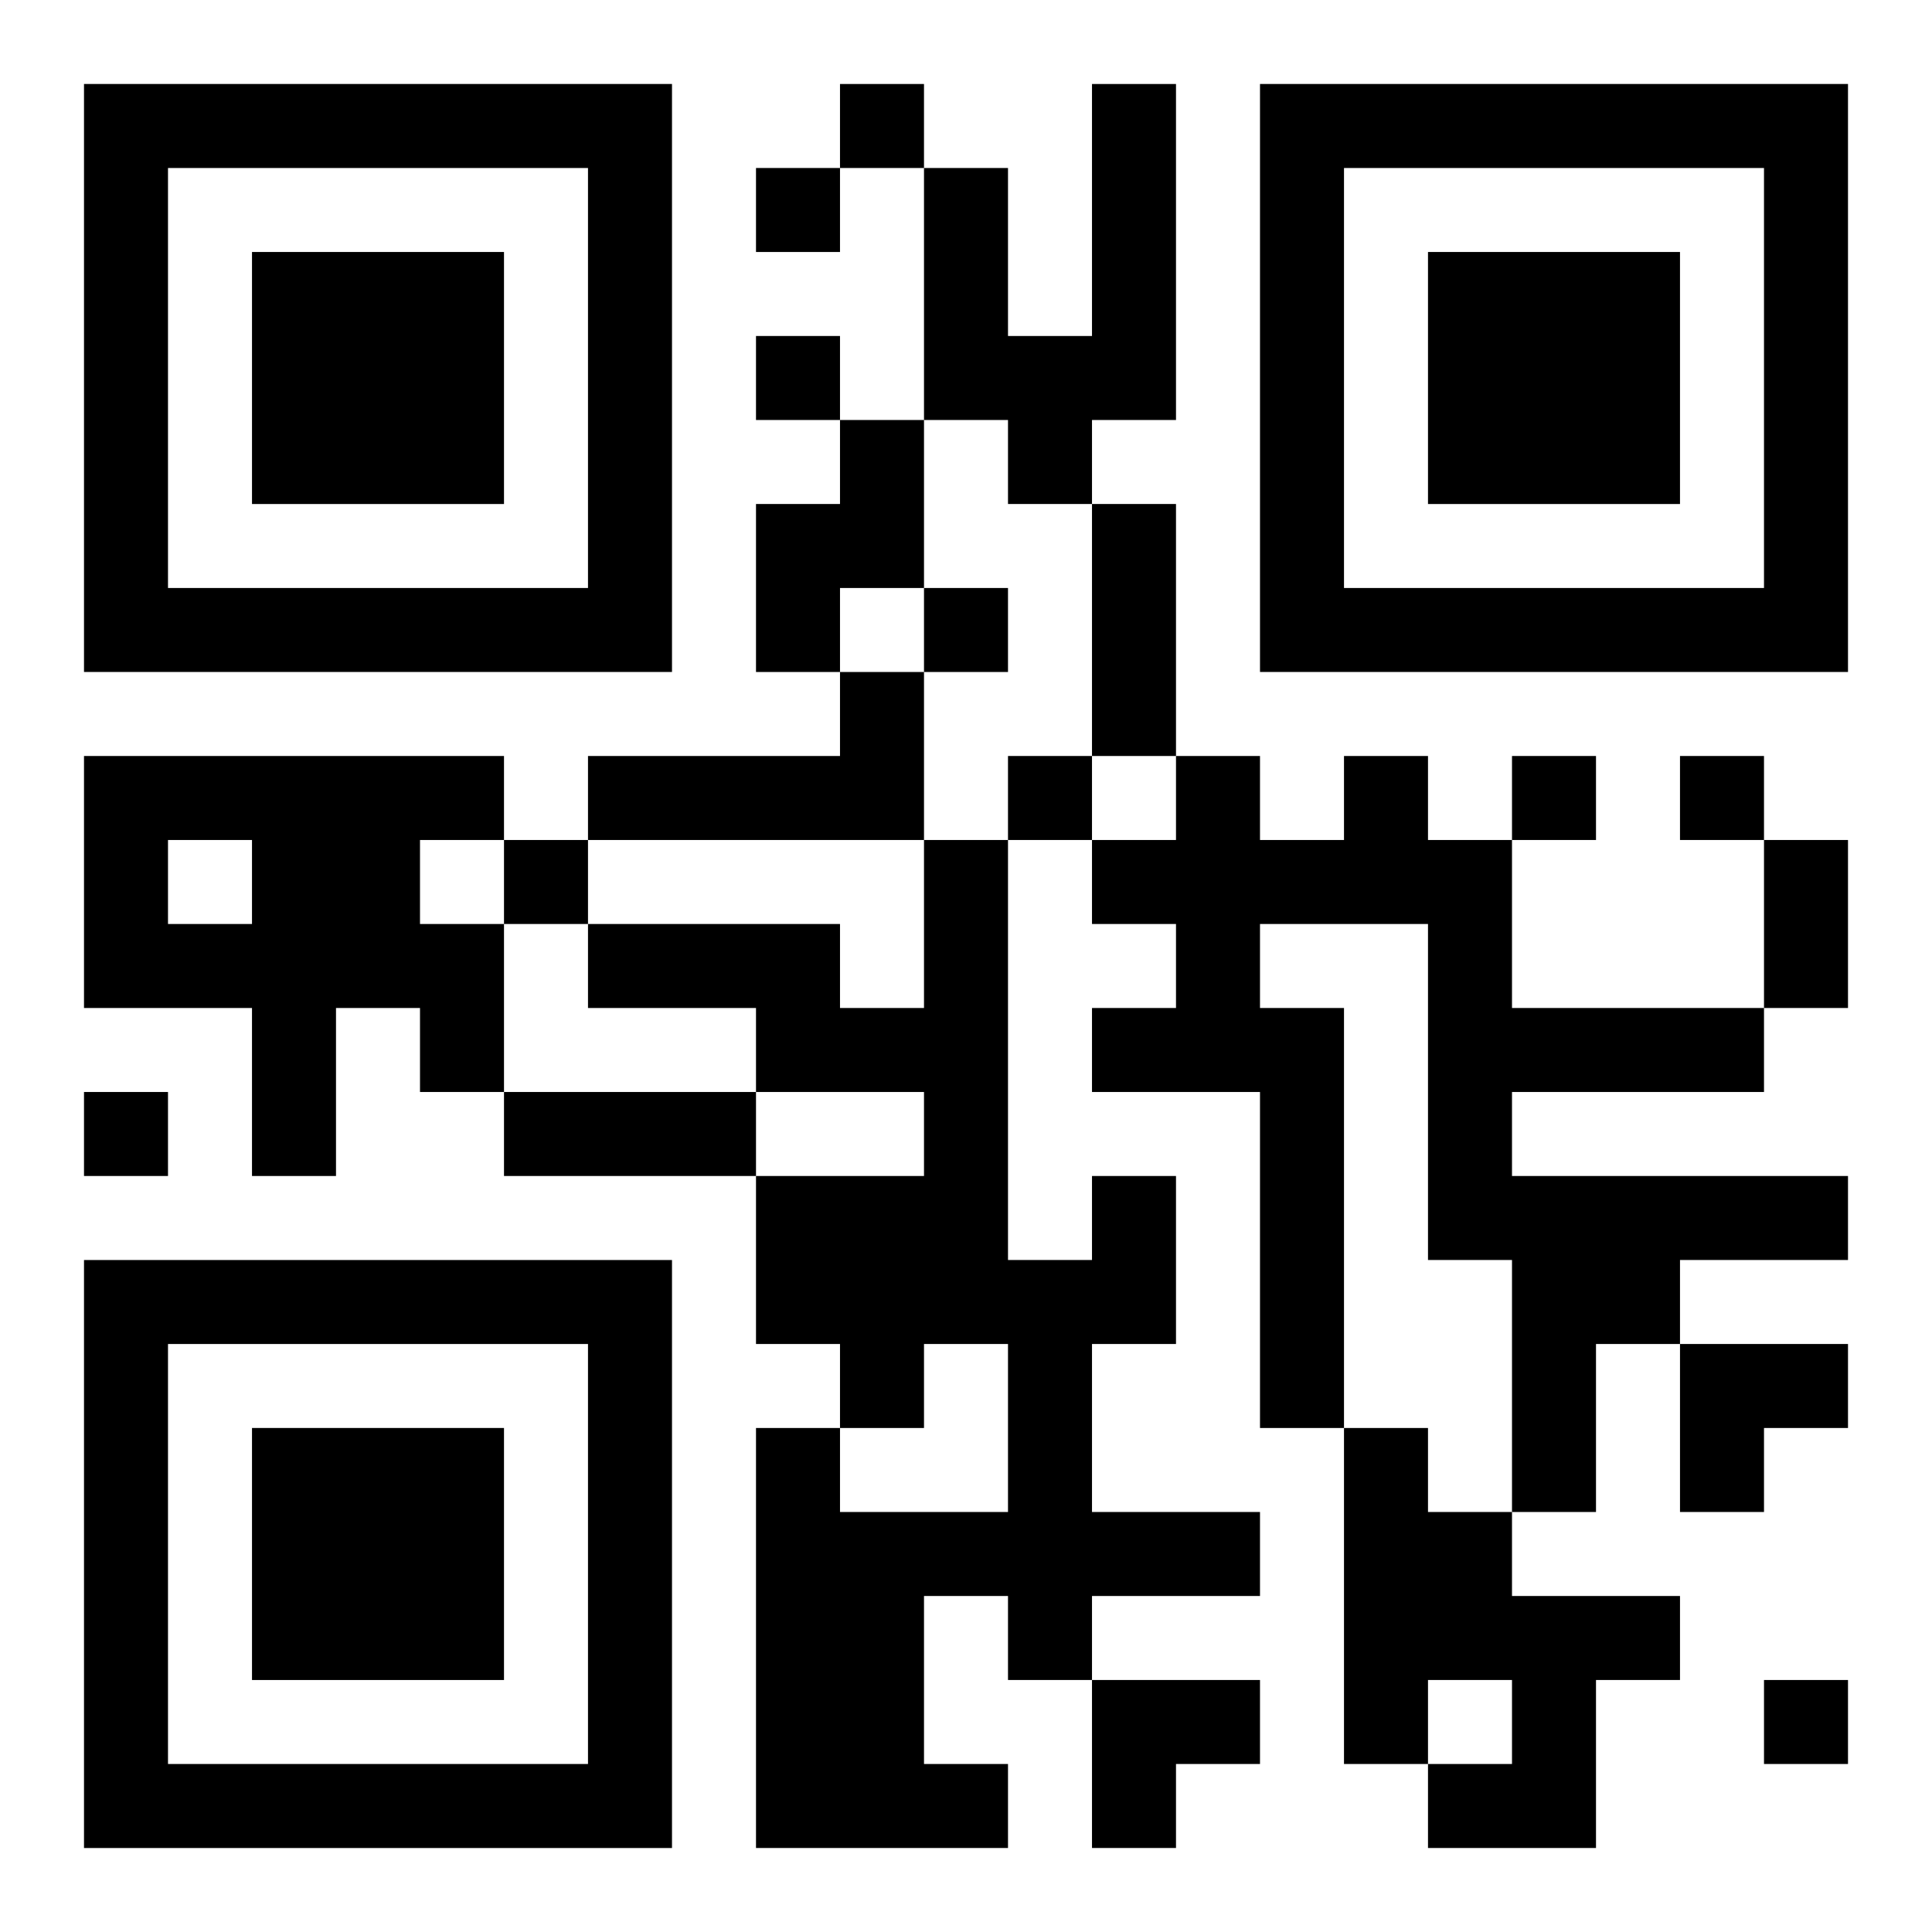
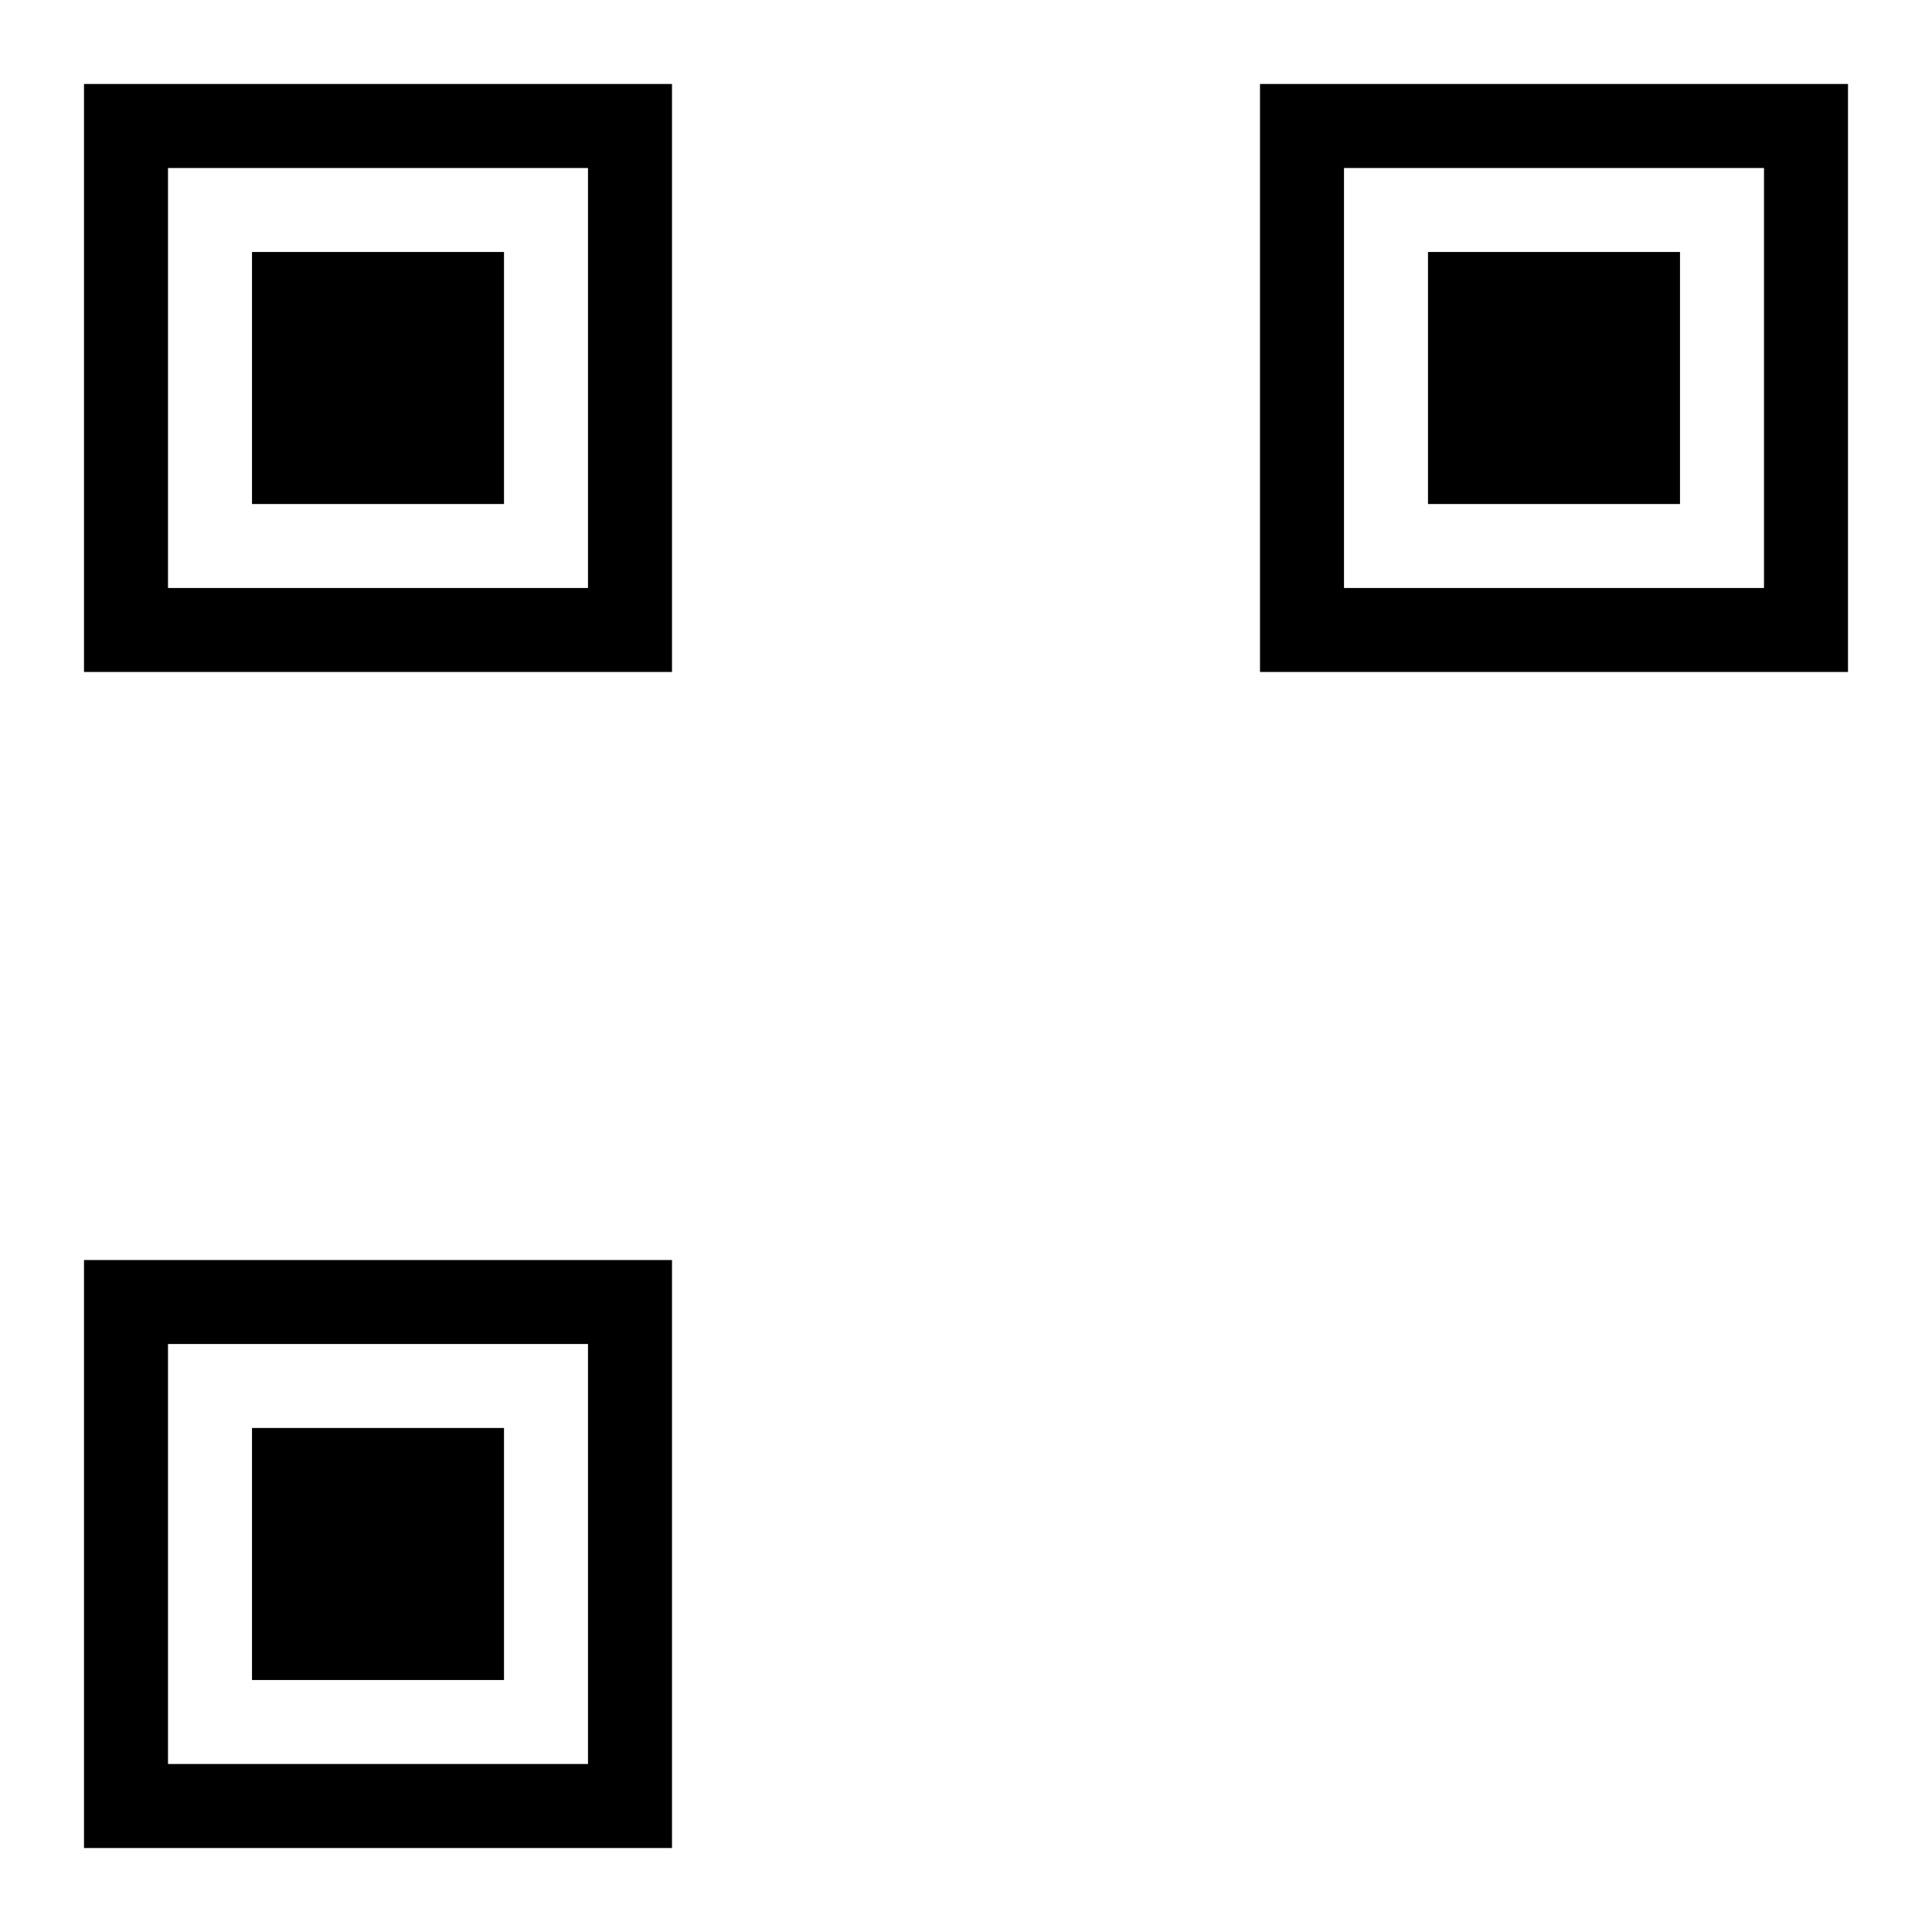
<svg xmlns="http://www.w3.org/2000/svg" xmlns:xlink="http://www.w3.org/1999/xlink" width="250" height="250" baseProfile="full" version="1.1" viewBox="-1 -1 23 23">
  <symbol id="a">
    <path d="m0 7v7h7v-7h-7zm1 1h5v5h-5v-5zm1 1v3h3v-3h-3z" />
  </symbol>
  <use y="-7" xlink:href="#a" />
  <use y="7" xlink:href="#a" />
  <use x="14" y="-7" xlink:href="#a" />
-   <path d="m12 0h1v4h-1v1h-1v-1h-1v-3h1v2h1v-3m-3 4h1v2h-1v1h-1v-2h1v-1m0 3h1v2h-4v-1h3v-1m-9 1h5v1h-1v1h1v2h-1v-1h-1v2h-1v-2h-2v-3m1 1v1h1v-1h-1m14-1h1v1h1v2h3v1h-3v1h4v1h-2v1h-1v2h-1v-3h-1v-4h-2v1h1v5h-1v-4h-2v-1h1v-1h-1v-1h1v-1h1v1h1v-1m-3 5h1v2h-1v2h2v1h-2v1h-1v-1h-1v2h1v1h-3v-5h1v1h2v-2h-1v1h-1v-1h-1v-2h2v-1h-2v-1h-2v-1h3v1h1v-2h1v5h1v-1m3 3h1v1h1v1h2v1h-1v2h-2v-1h1v-1h-1v1h-1v-4m-6-16v1h1v-1h-1m-1 1v1h1v-1h-1m0 2v1h1v-1h-1m2 3v1h1v-1h-1m1 2v1h1v-1h-1m6 0v1h1v-1h-1m2 0v1h1v-1h-1m-14 1v1h1v-1h-1m-5 3v1h1v-1h-1m20 7v1h1v-1h-1m-8-14h1v3h-1v-3m8 4h1v2h-1v-2m-15 3h3v1h-3v-1m14 3h2v1h-1v1h-1zm-7 4h2v1h-1v1h-1z" />
</svg>